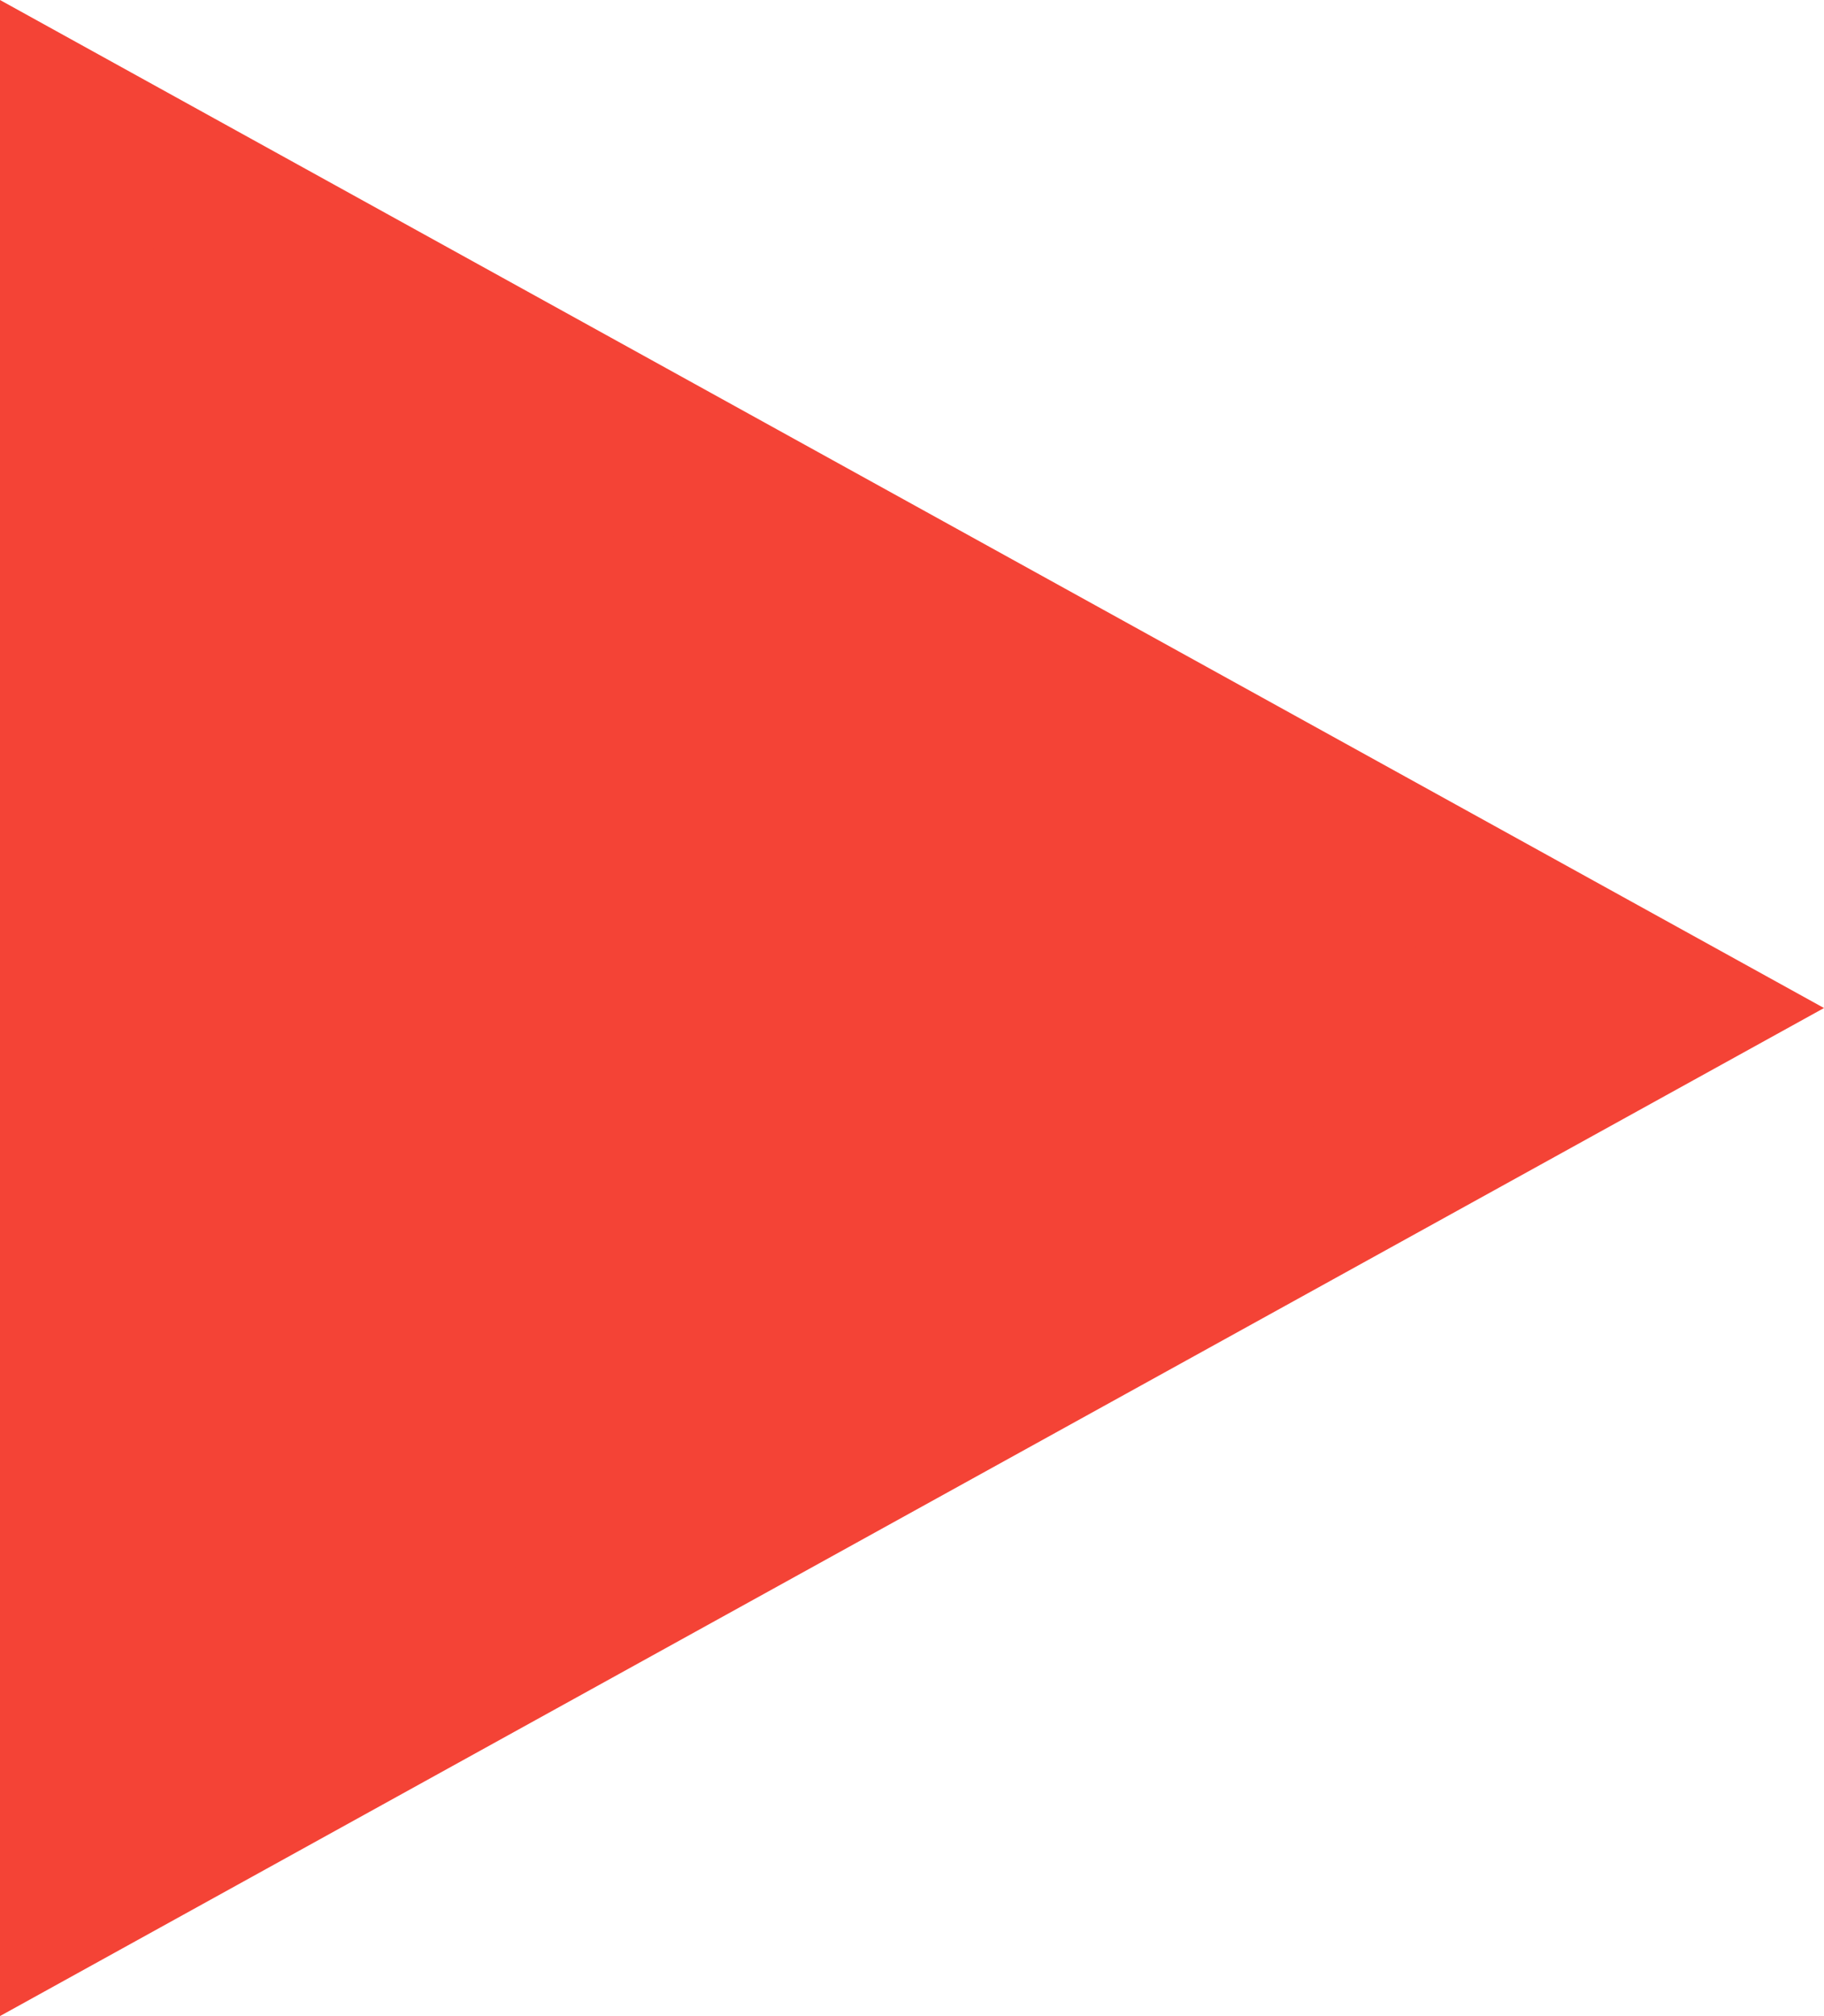
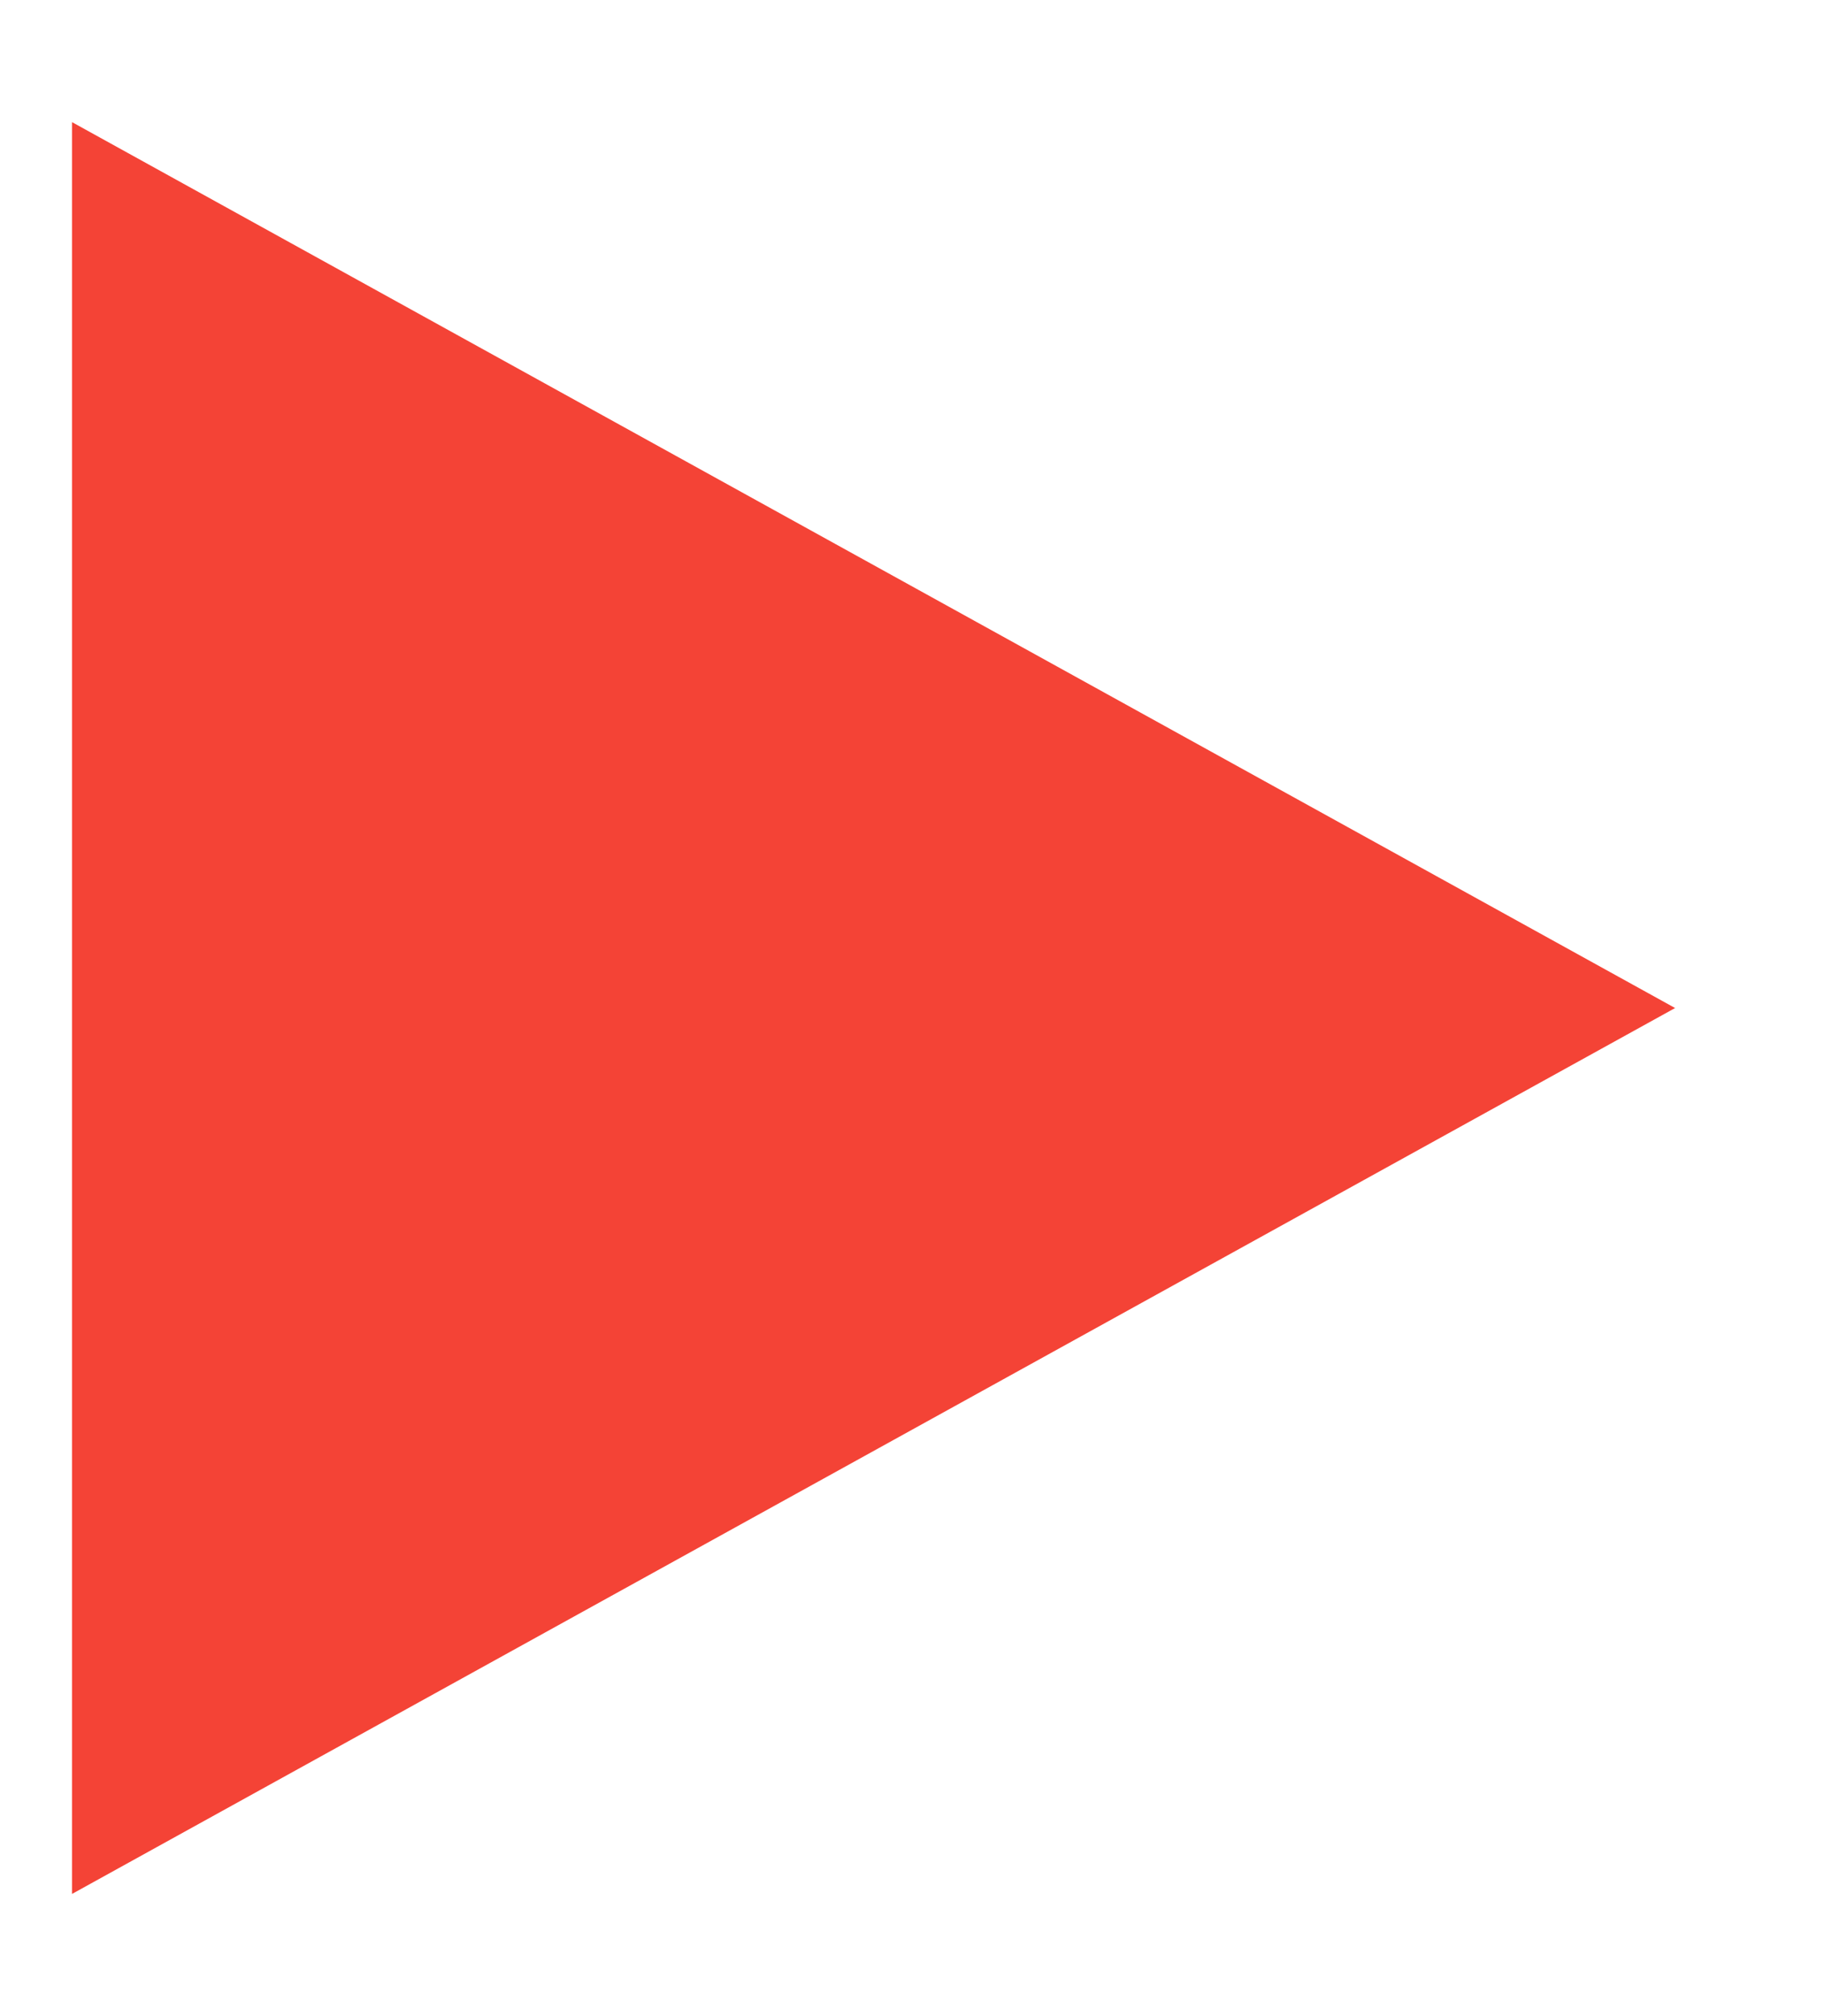
<svg xmlns="http://www.w3.org/2000/svg" width="12.667" height="14" viewBox="0 0 12.667 14">
  <g id="Group_40287" data-name="Group 40287" transform="translate(-395.333 -424)">
    <g id="Polygon_2" data-name="Polygon 2" transform="translate(408 424) rotate(90)" fill="#f44336">
      <path d="M 13.152 12.167 L 0.848 12.167 L 7 1.034 L 13.152 12.167 Z" stroke="none" />
-       <path d="M 7 2.067 L 1.695 11.667 L 12.305 11.667 L 7 2.067 M 7 3.814697265625e-06 L 14 12.667 L 0 12.667 L 7 3.814697265625e-06 Z" stroke="none" fill="#f44336" />
    </g>
  </g>
</svg>